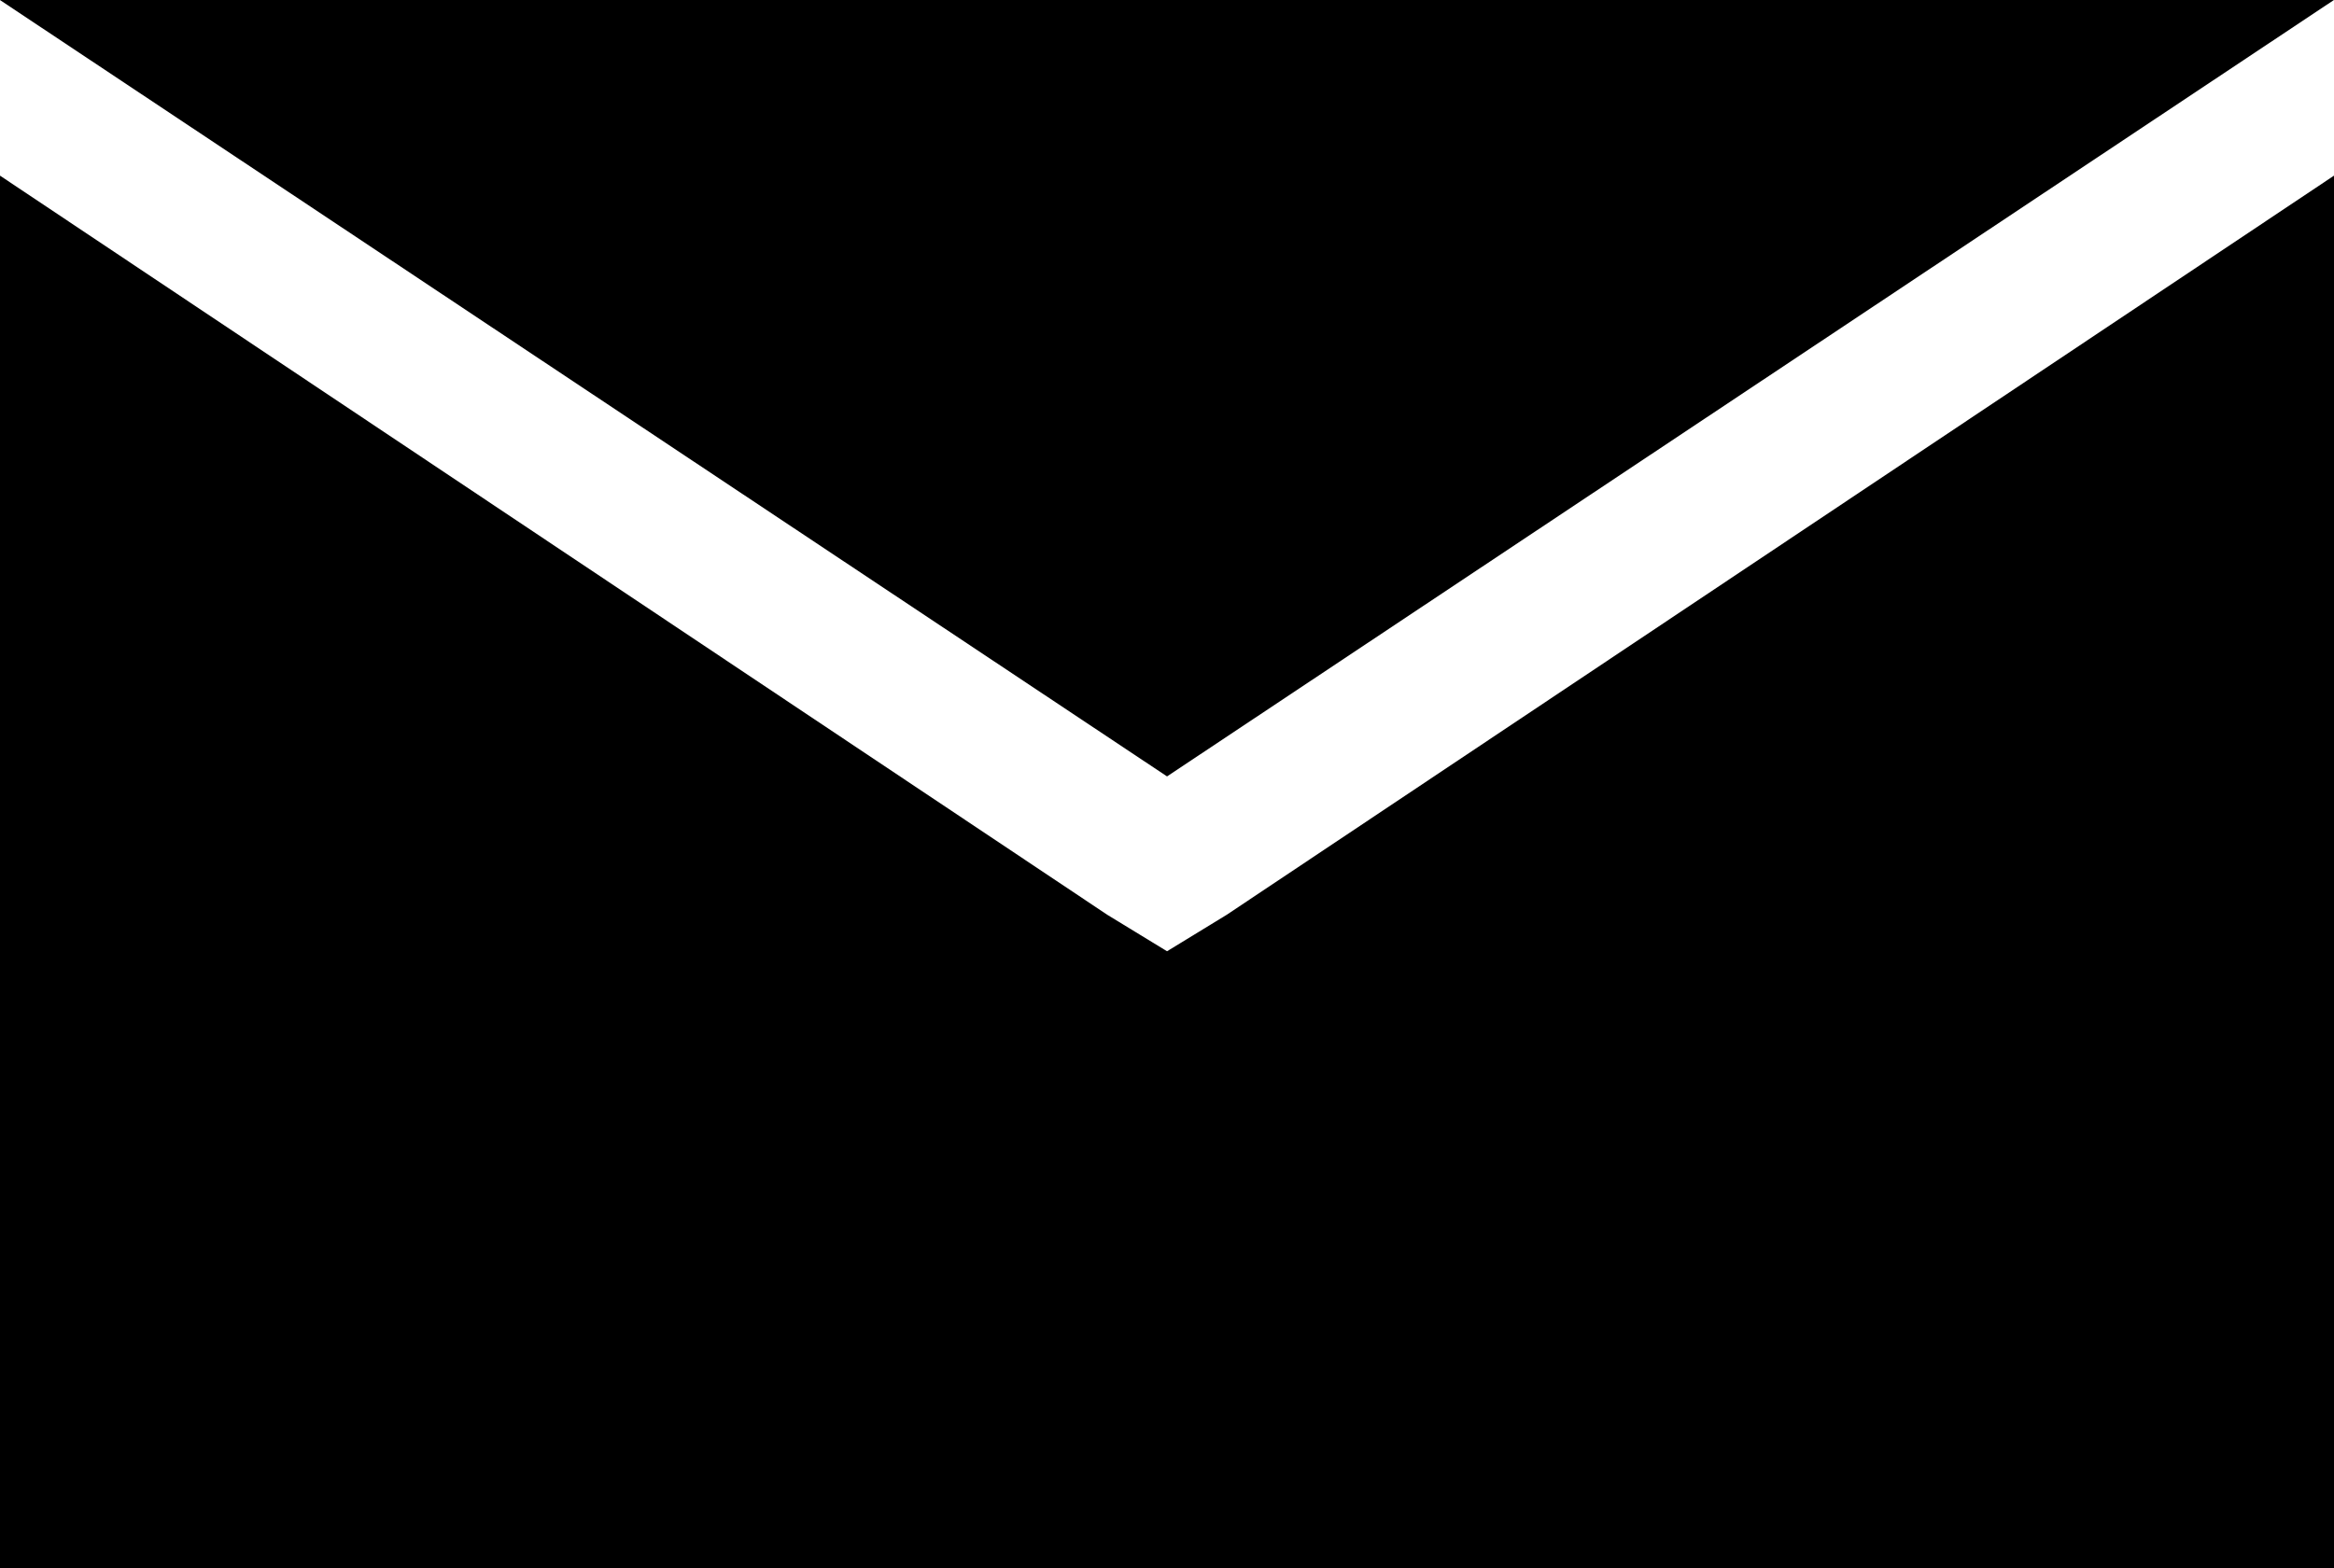
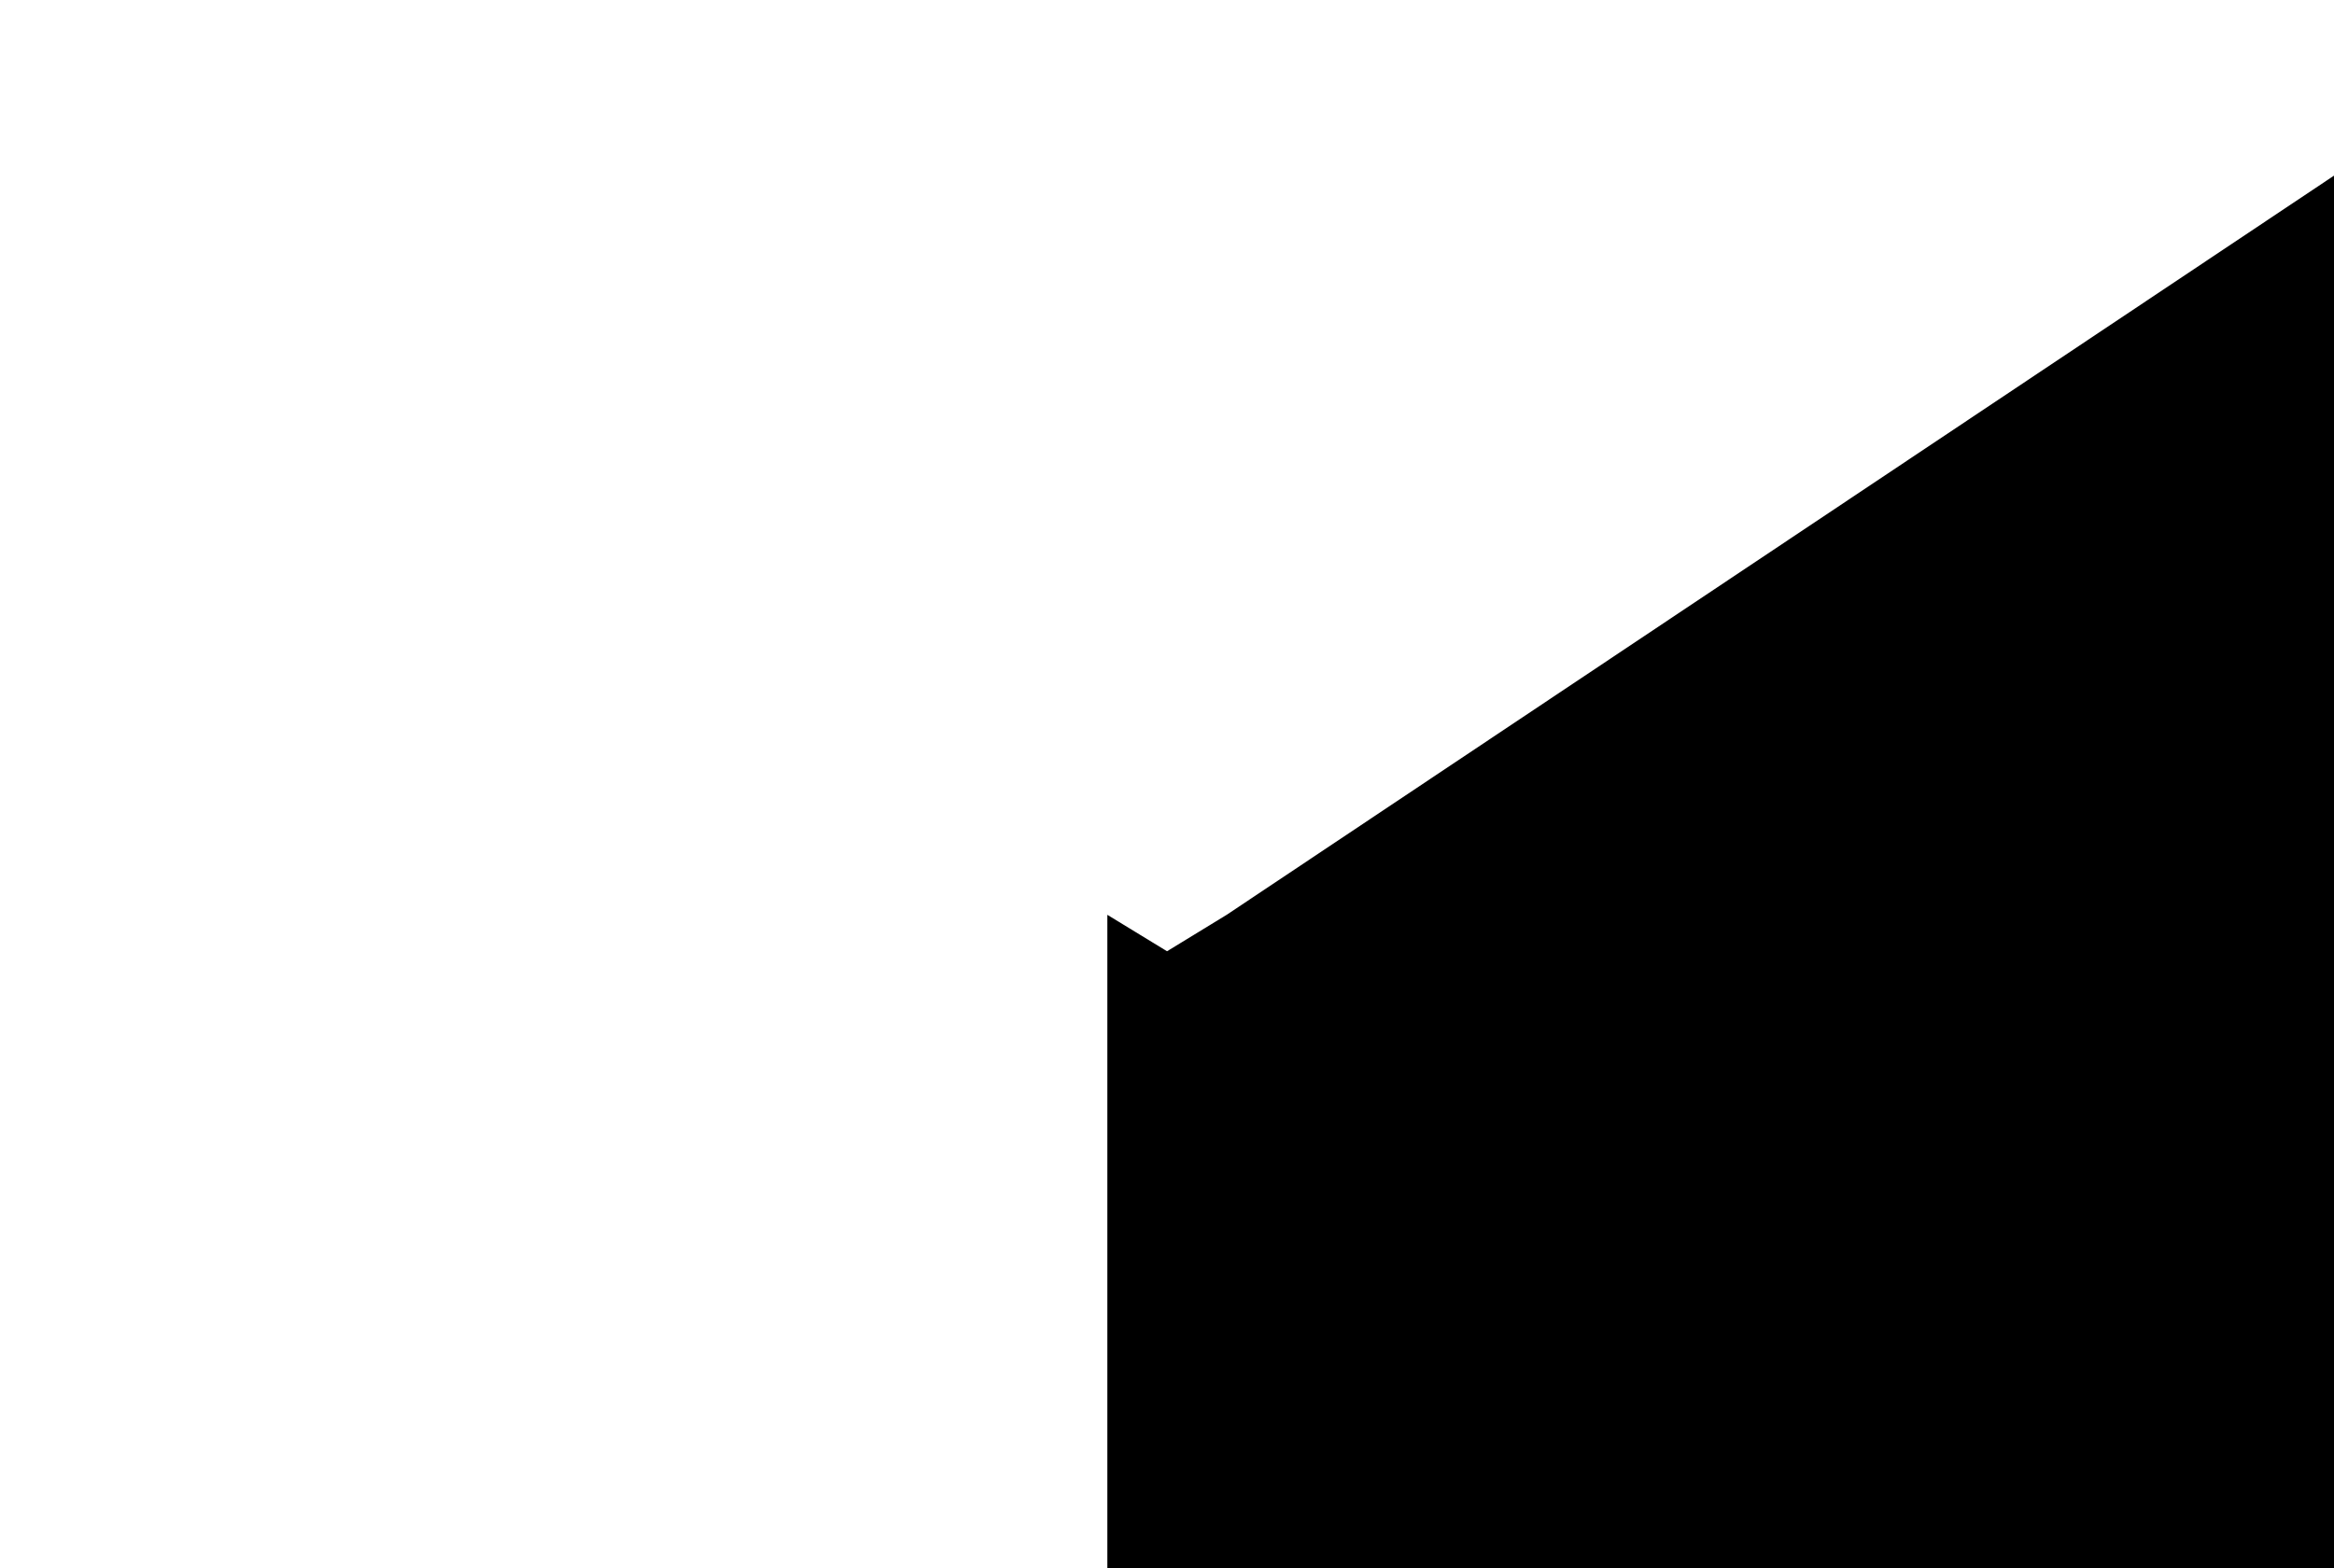
<svg xmlns="http://www.w3.org/2000/svg" width="29.013" height="19.499" viewBox="0 0 29.013 19.499">
  <g id="グループ_119" data-name="グループ 119" transform="translate(0 1.03)">
-     <path id="パス_2835" data-name="パス 2835" d="M15.248,10.345l-.741.453-.742-.453L0,1.154V18.469H29.013V1.154Z" />
-     <path id="パス_2836" data-name="パス 2836" d="M3.05,0,17.558,9.654,32.063,0Z" transform="translate(-3.051 -1.03)" />
+     <path id="パス_2835" data-name="パス 2835" d="M15.248,10.345l-.741.453-.742-.453V18.469H29.013V1.154Z" />
  </g>
</svg>